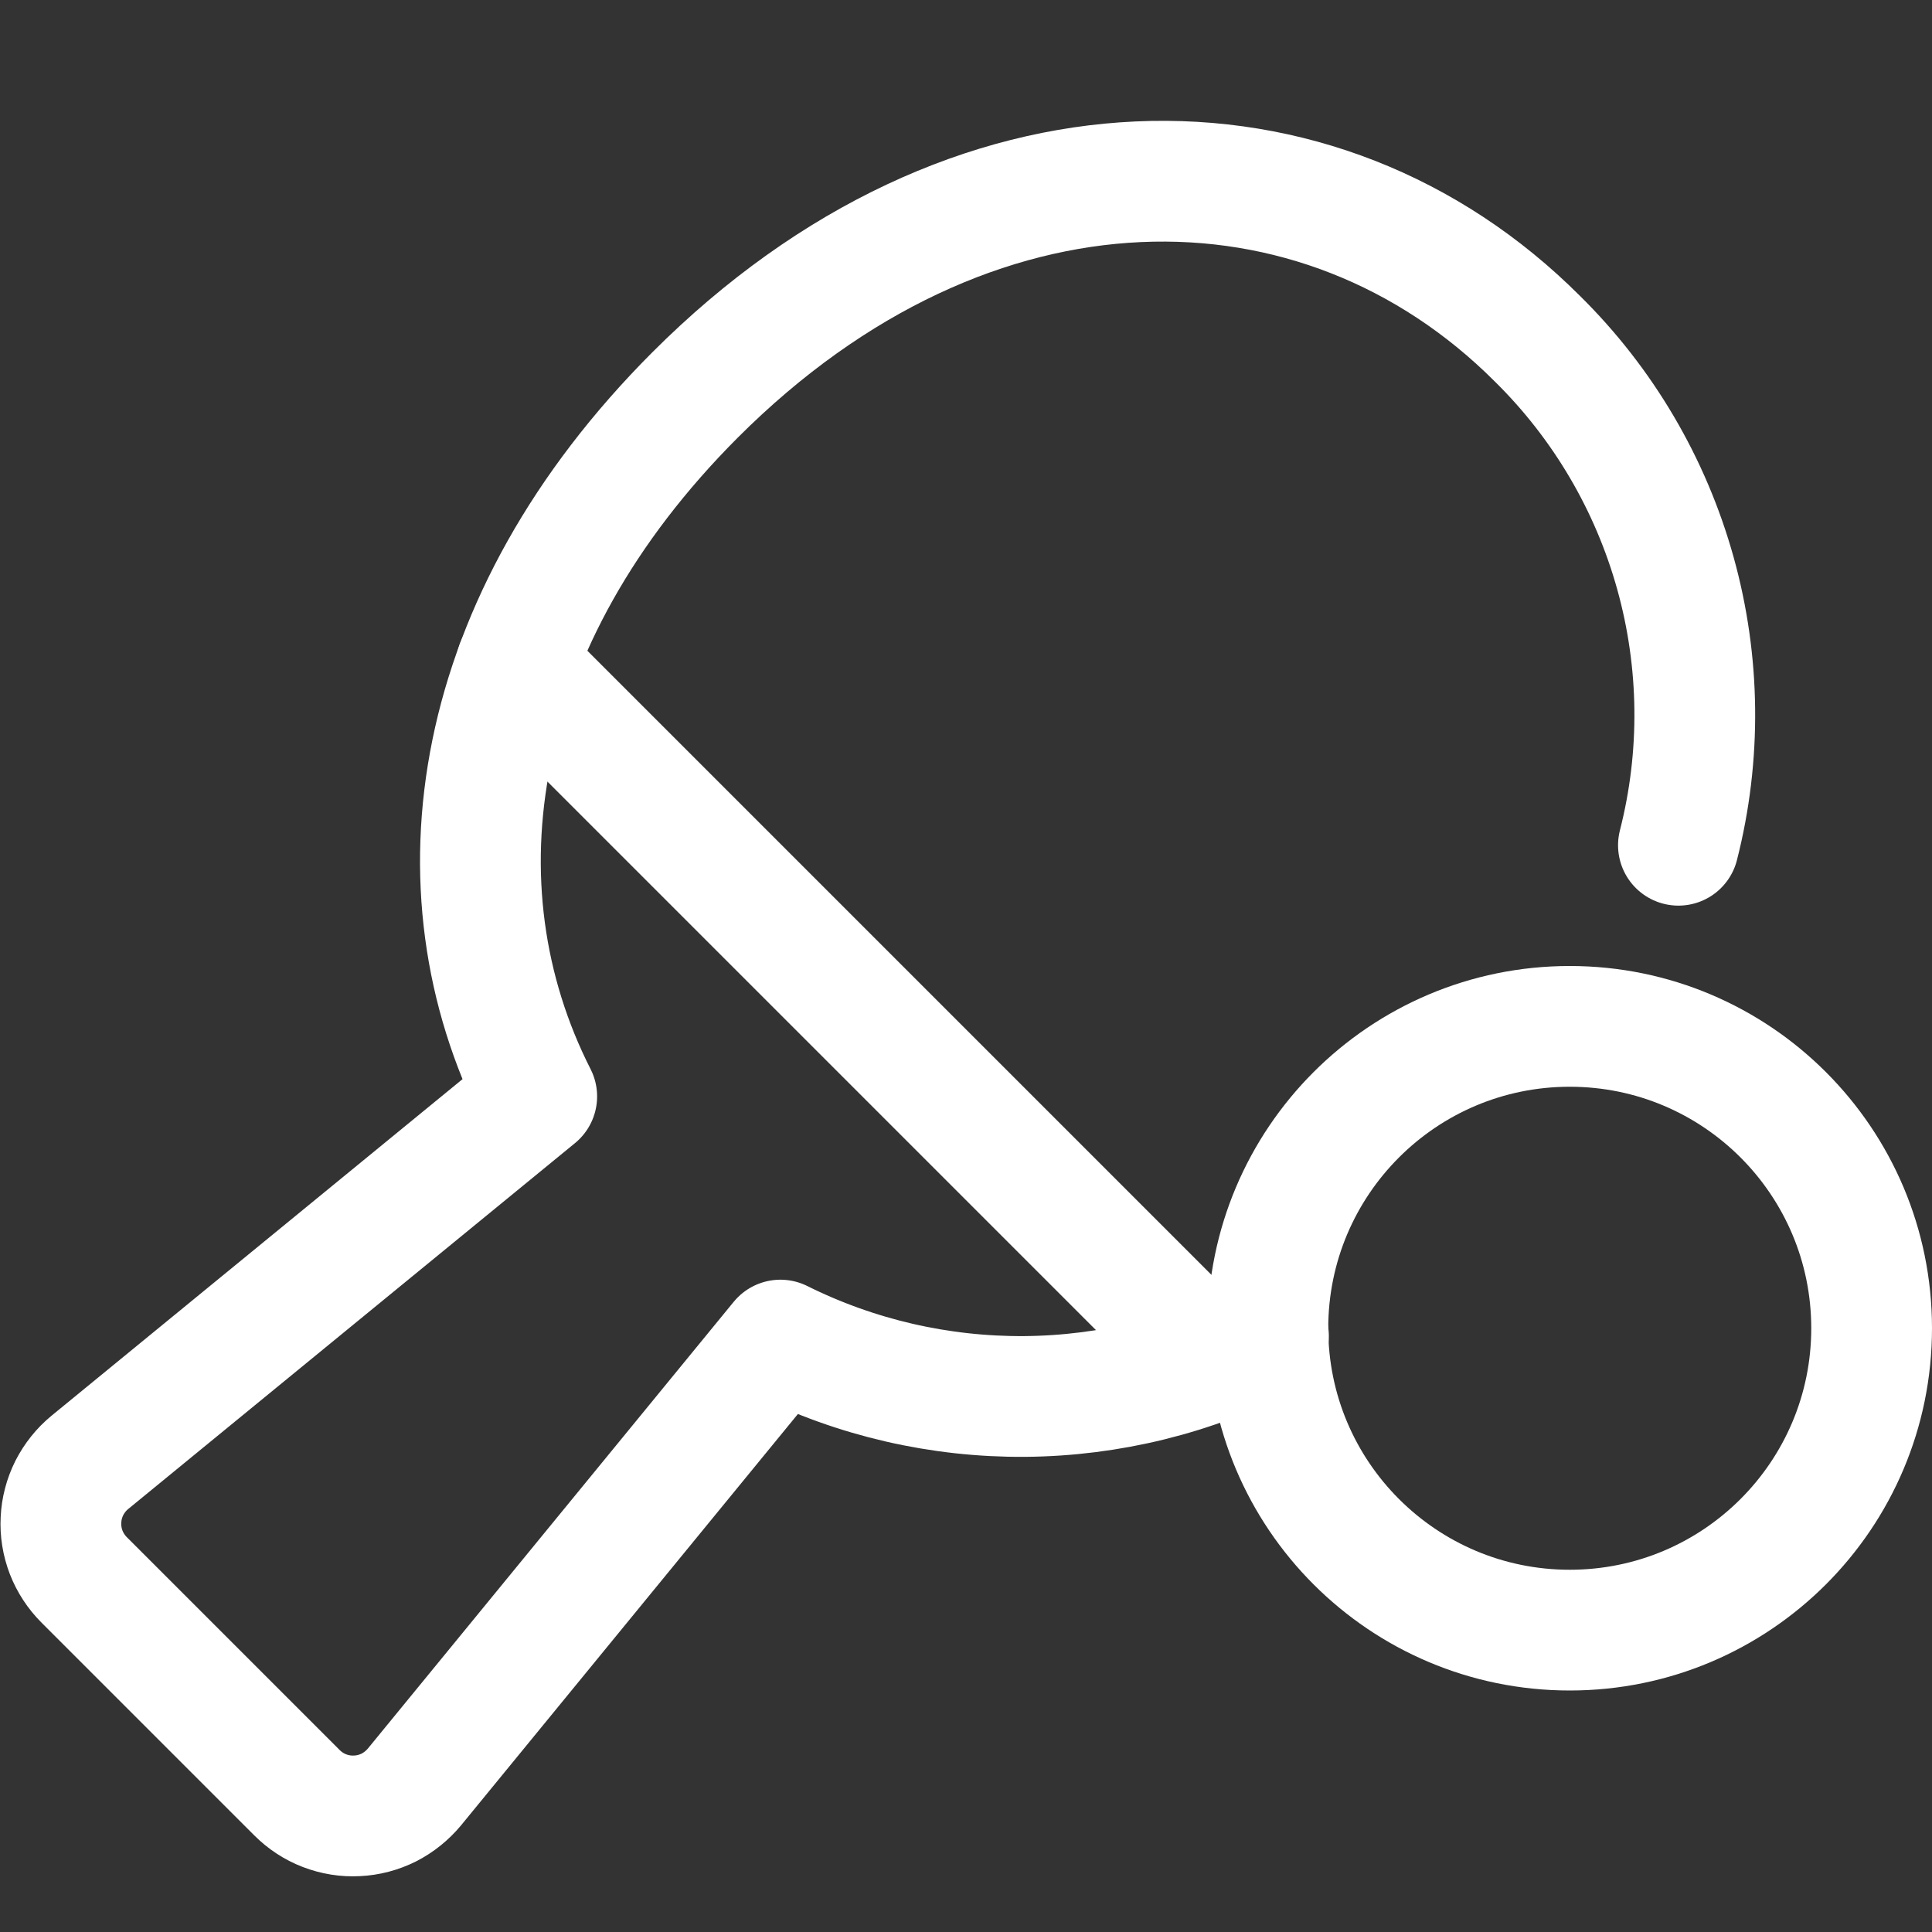
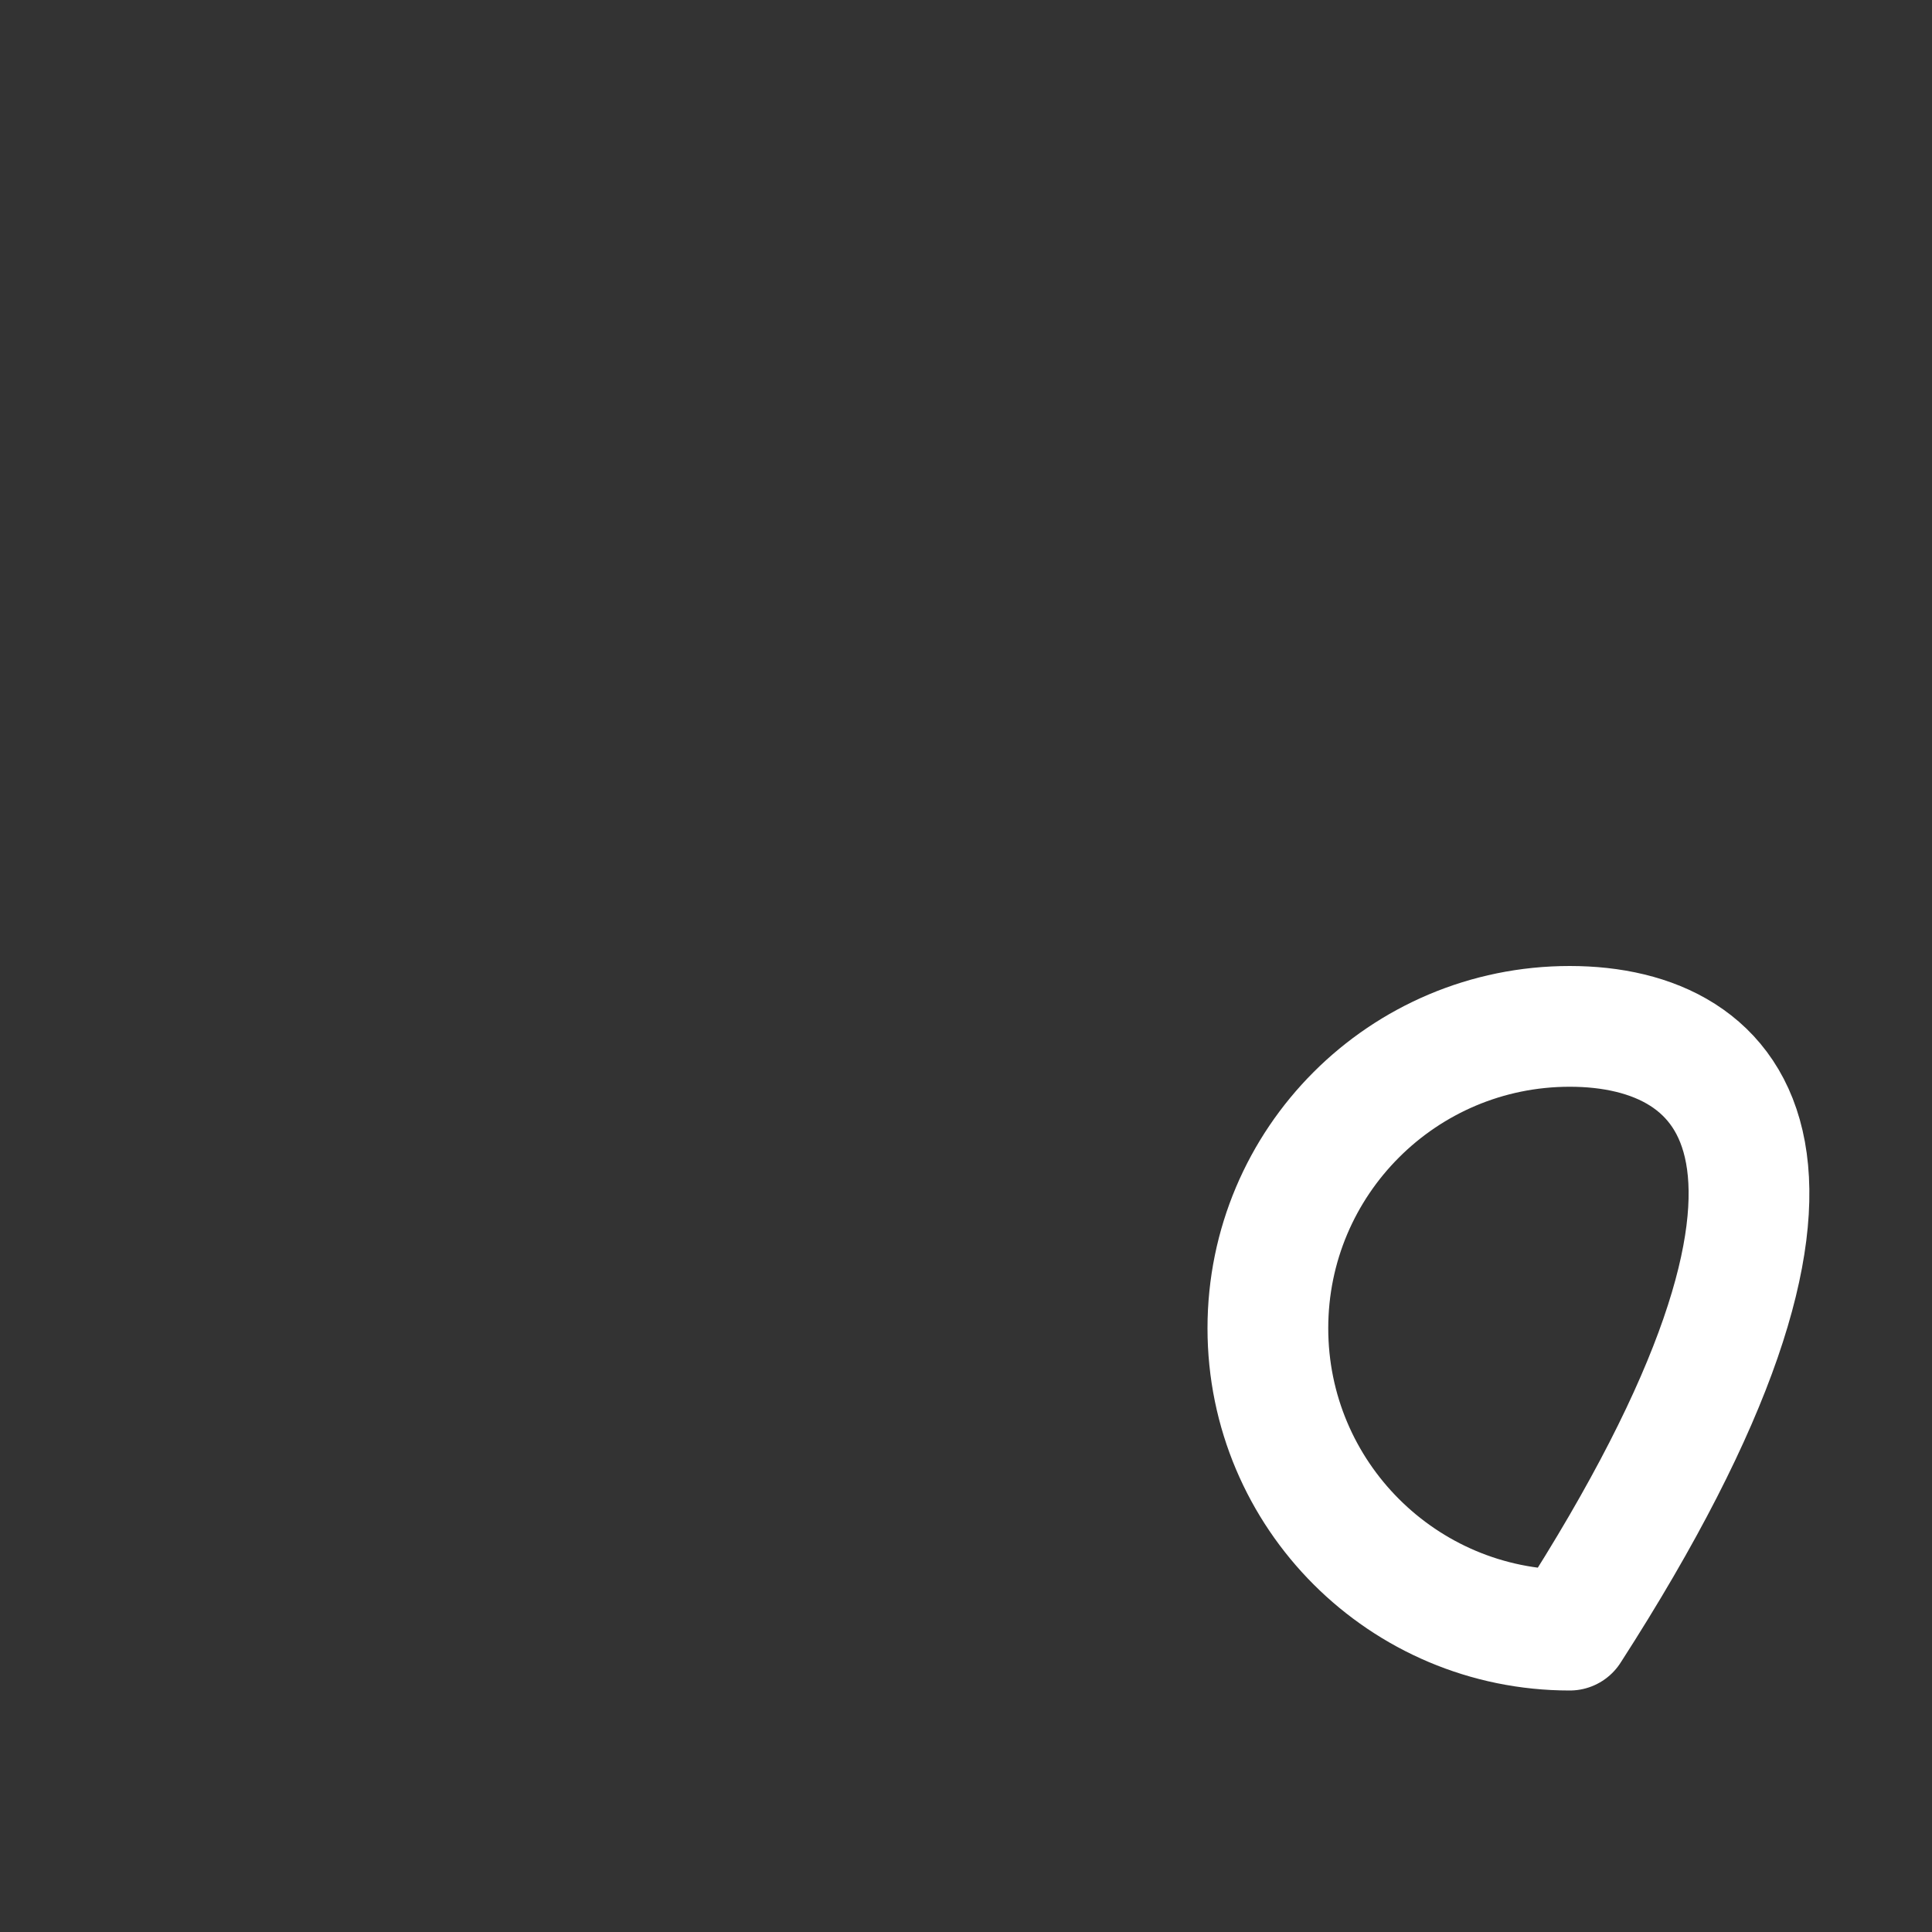
<svg xmlns="http://www.w3.org/2000/svg" width="16" height="16" viewBox="0 0 16 16" fill="none">
  <rect x="0" y="0" width="16" height="16" fill="#333333" stroke="none" />
-   <path d="M4.276 5.508L10.03 11.262" stroke="#FFFFFF" stroke-linecap="round" stroke-linejoin="round" />
-   <path d="M13.9 7C14.089 6.26 14.08 5.483 13.875 4.747C13.67 4.011 13.276 3.341 12.732 2.805C10.932 1.005 8.043 0.984 5.757 3.27C3.889 5.14 3.566 7.35 4.445 9.08L0.745 12.11C0.674 12.168 0.616 12.241 0.574 12.323C0.533 12.405 0.509 12.495 0.505 12.587C0.5 12.678 0.515 12.77 0.548 12.856C0.581 12.941 0.632 13.019 0.697 13.084L2.459 14.846C2.524 14.911 2.601 14.962 2.687 14.995C2.773 15.028 2.865 15.043 2.956 15.038C3.048 15.034 3.138 15.01 3.22 14.969C3.302 14.927 3.374 14.869 3.433 14.798L6.463 11.098C7.092 11.411 7.785 11.57 8.487 11.565C9.19 11.559 9.881 11.389 10.505 11.066" stroke="#FFFFFF" stroke-linecap="round" stroke-linejoin="round" />
-   <path d="M13 13.5C14.381 13.5 15.5 12.381 15.5 11C15.5 9.619 14.381 8.5 13 8.5C11.619 8.5 10.5 9.619 10.5 11C10.5 12.381 11.619 13.5 13 13.5Z" stroke="#FFFFFF" stroke-linecap="round" stroke-linejoin="round" />
+   <path d="M13 13.5C15.5 9.619 14.381 8.5 13 8.5C11.619 8.5 10.5 9.619 10.5 11C10.5 12.381 11.619 13.5 13 13.5Z" stroke="#FFFFFF" stroke-linecap="round" stroke-linejoin="round" />
</svg>